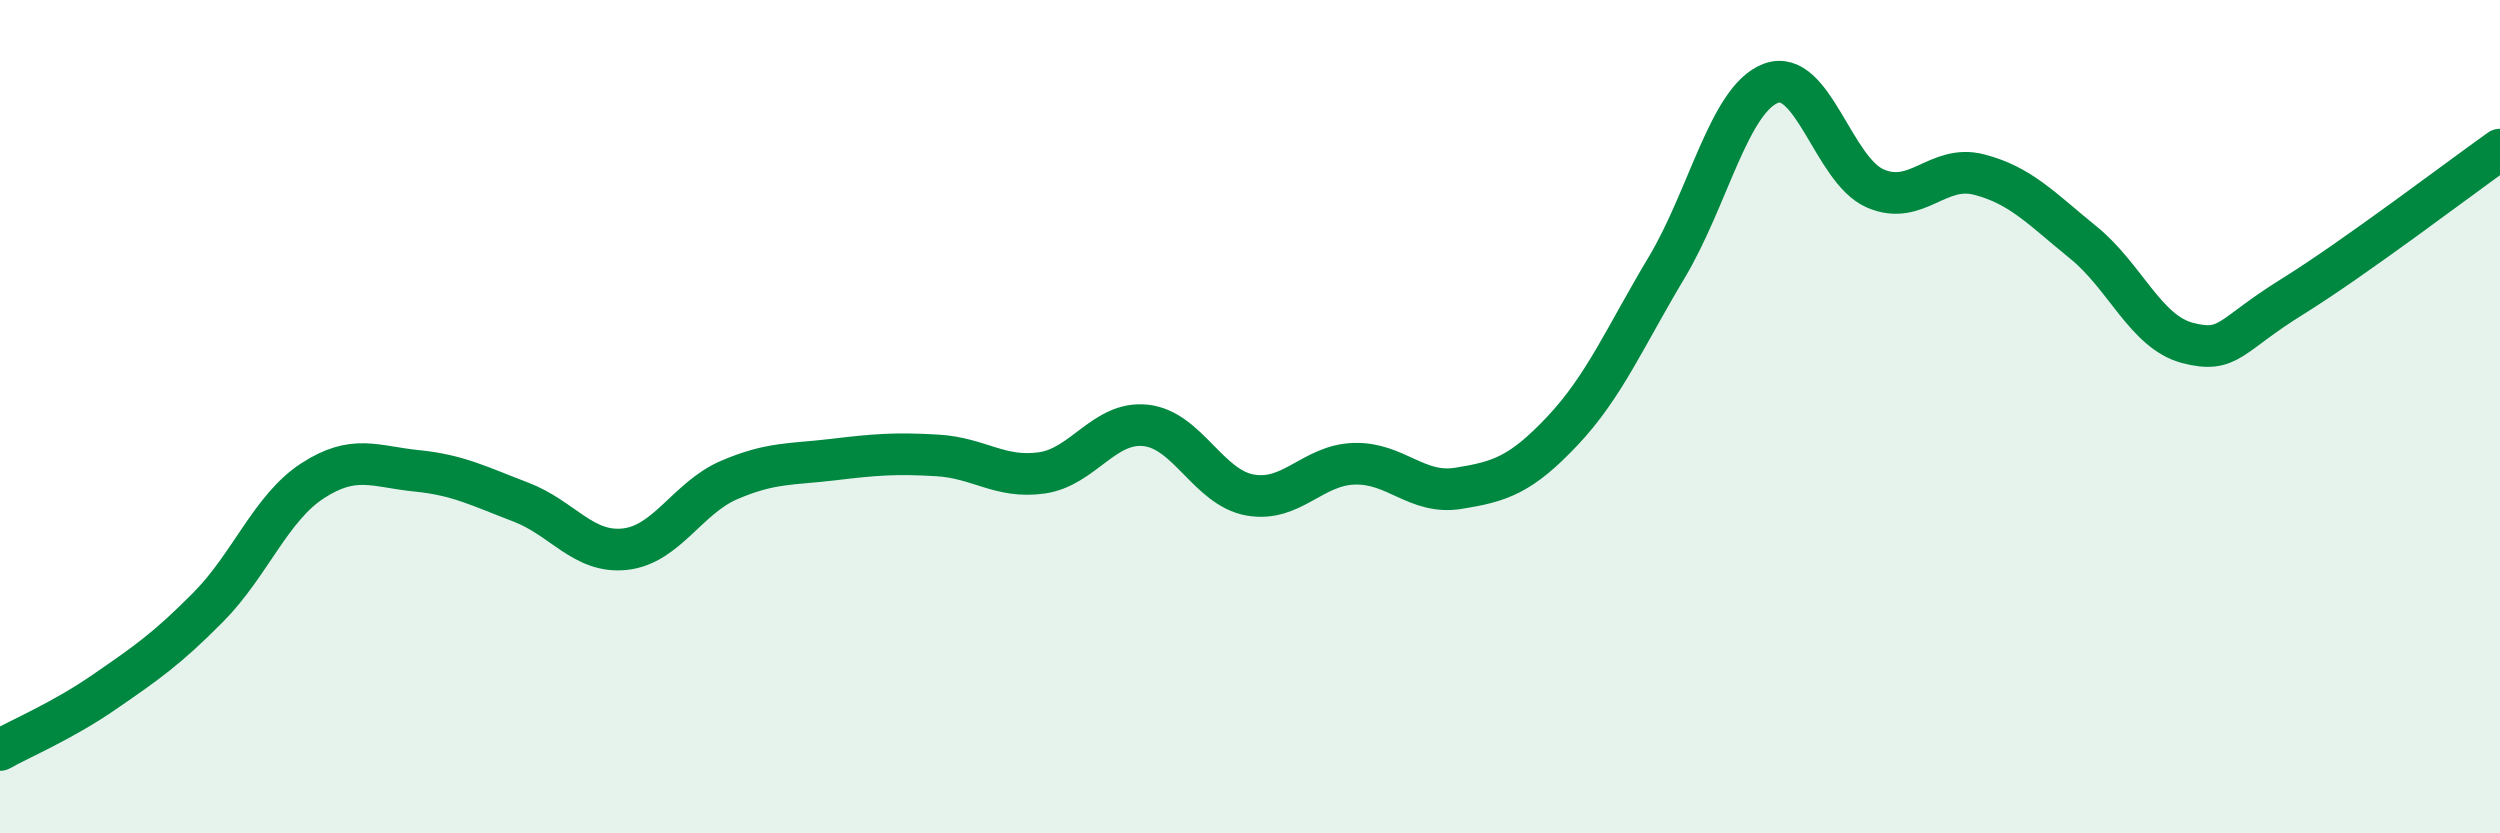
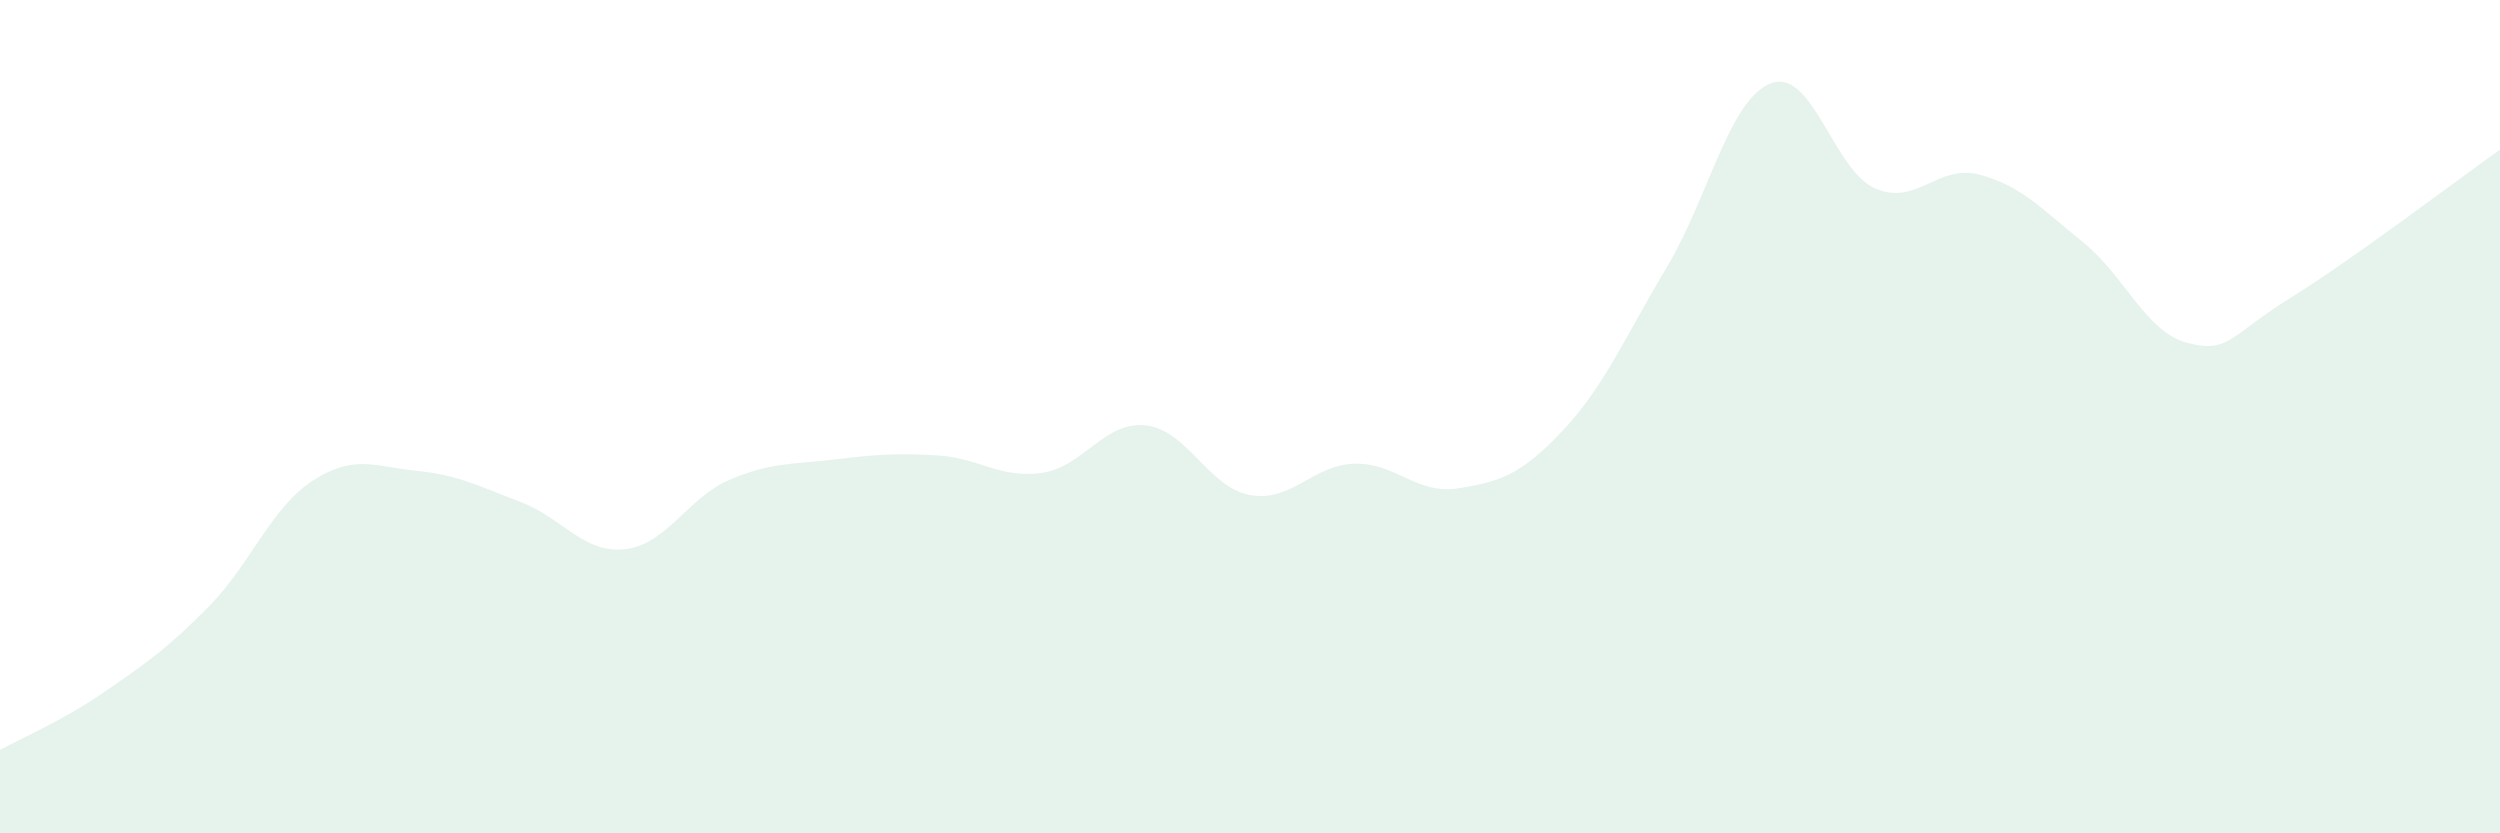
<svg xmlns="http://www.w3.org/2000/svg" width="60" height="20" viewBox="0 0 60 20">
  <path d="M 0,18 C 0.5,17.72 1.5,17.3 2.5,16.61 C 3.5,15.92 4,15.58 5,14.57 C 6,13.56 6.5,12.19 7.5,11.54 C 8.5,10.89 9,11.2 10,11.3 C 11,11.4 11.5,11.67 12.5,12.05 C 13.5,12.43 14,13.29 15,13.18 C 16,13.07 16.5,11.95 17.5,11.52 C 18.5,11.09 19,11.15 20,11.03 C 21,10.91 21.5,10.87 22.5,10.93 C 23.5,10.99 24,11.49 25,11.35 C 26,11.21 26.5,10.1 27.5,10.21 C 28.5,10.32 29,11.7 30,11.88 C 31,12.06 31.5,11.16 32.5,11.13 C 33.5,11.1 34,11.88 35,11.72 C 36,11.56 36.5,11.4 37.5,10.34 C 38.5,9.28 39,8.09 40,6.42 C 41,4.75 41.5,2.38 42.5,2 C 43.5,1.62 44,4.08 45,4.52 C 46,4.96 46.5,3.93 47.5,4.19 C 48.5,4.45 49,5.01 50,5.82 C 51,6.63 51.5,7.97 52.5,8.23 C 53.5,8.49 53.5,8.06 55,7.13 C 56.5,6.2 59,4.3 60,3.59L60 20L0 20Z" fill="#008740" opacity="0.1" stroke-linecap="round" stroke-linejoin="round" />
-   <path d="M 0,18 C 0.5,17.72 1.5,17.3 2.5,16.61 C 3.5,15.92 4,15.58 5,14.57 C 6,13.56 6.5,12.19 7.5,11.54 C 8.5,10.89 9,11.2 10,11.3 C 11,11.4 11.5,11.67 12.5,12.05 C 13.5,12.43 14,13.29 15,13.18 C 16,13.07 16.5,11.95 17.5,11.52 C 18.5,11.09 19,11.15 20,11.03 C 21,10.91 21.5,10.87 22.5,10.93 C 23.5,10.99 24,11.49 25,11.35 C 26,11.21 26.5,10.1 27.5,10.21 C 28.5,10.32 29,11.7 30,11.88 C 31,12.06 31.5,11.16 32.5,11.13 C 33.5,11.1 34,11.88 35,11.72 C 36,11.56 36.5,11.4 37.5,10.34 C 38.5,9.28 39,8.09 40,6.42 C 41,4.75 41.5,2.38 42.5,2 C 43.5,1.62 44,4.08 45,4.52 C 46,4.96 46.5,3.93 47.5,4.19 C 48.5,4.45 49,5.01 50,5.82 C 51,6.63 51.5,7.97 52.5,8.23 C 53.5,8.49 53.5,8.06 55,7.13 C 56.5,6.2 59,4.3 60,3.59" stroke="#008740" stroke-width="1" fill="none" stroke-linecap="round" stroke-linejoin="round" />
</svg>